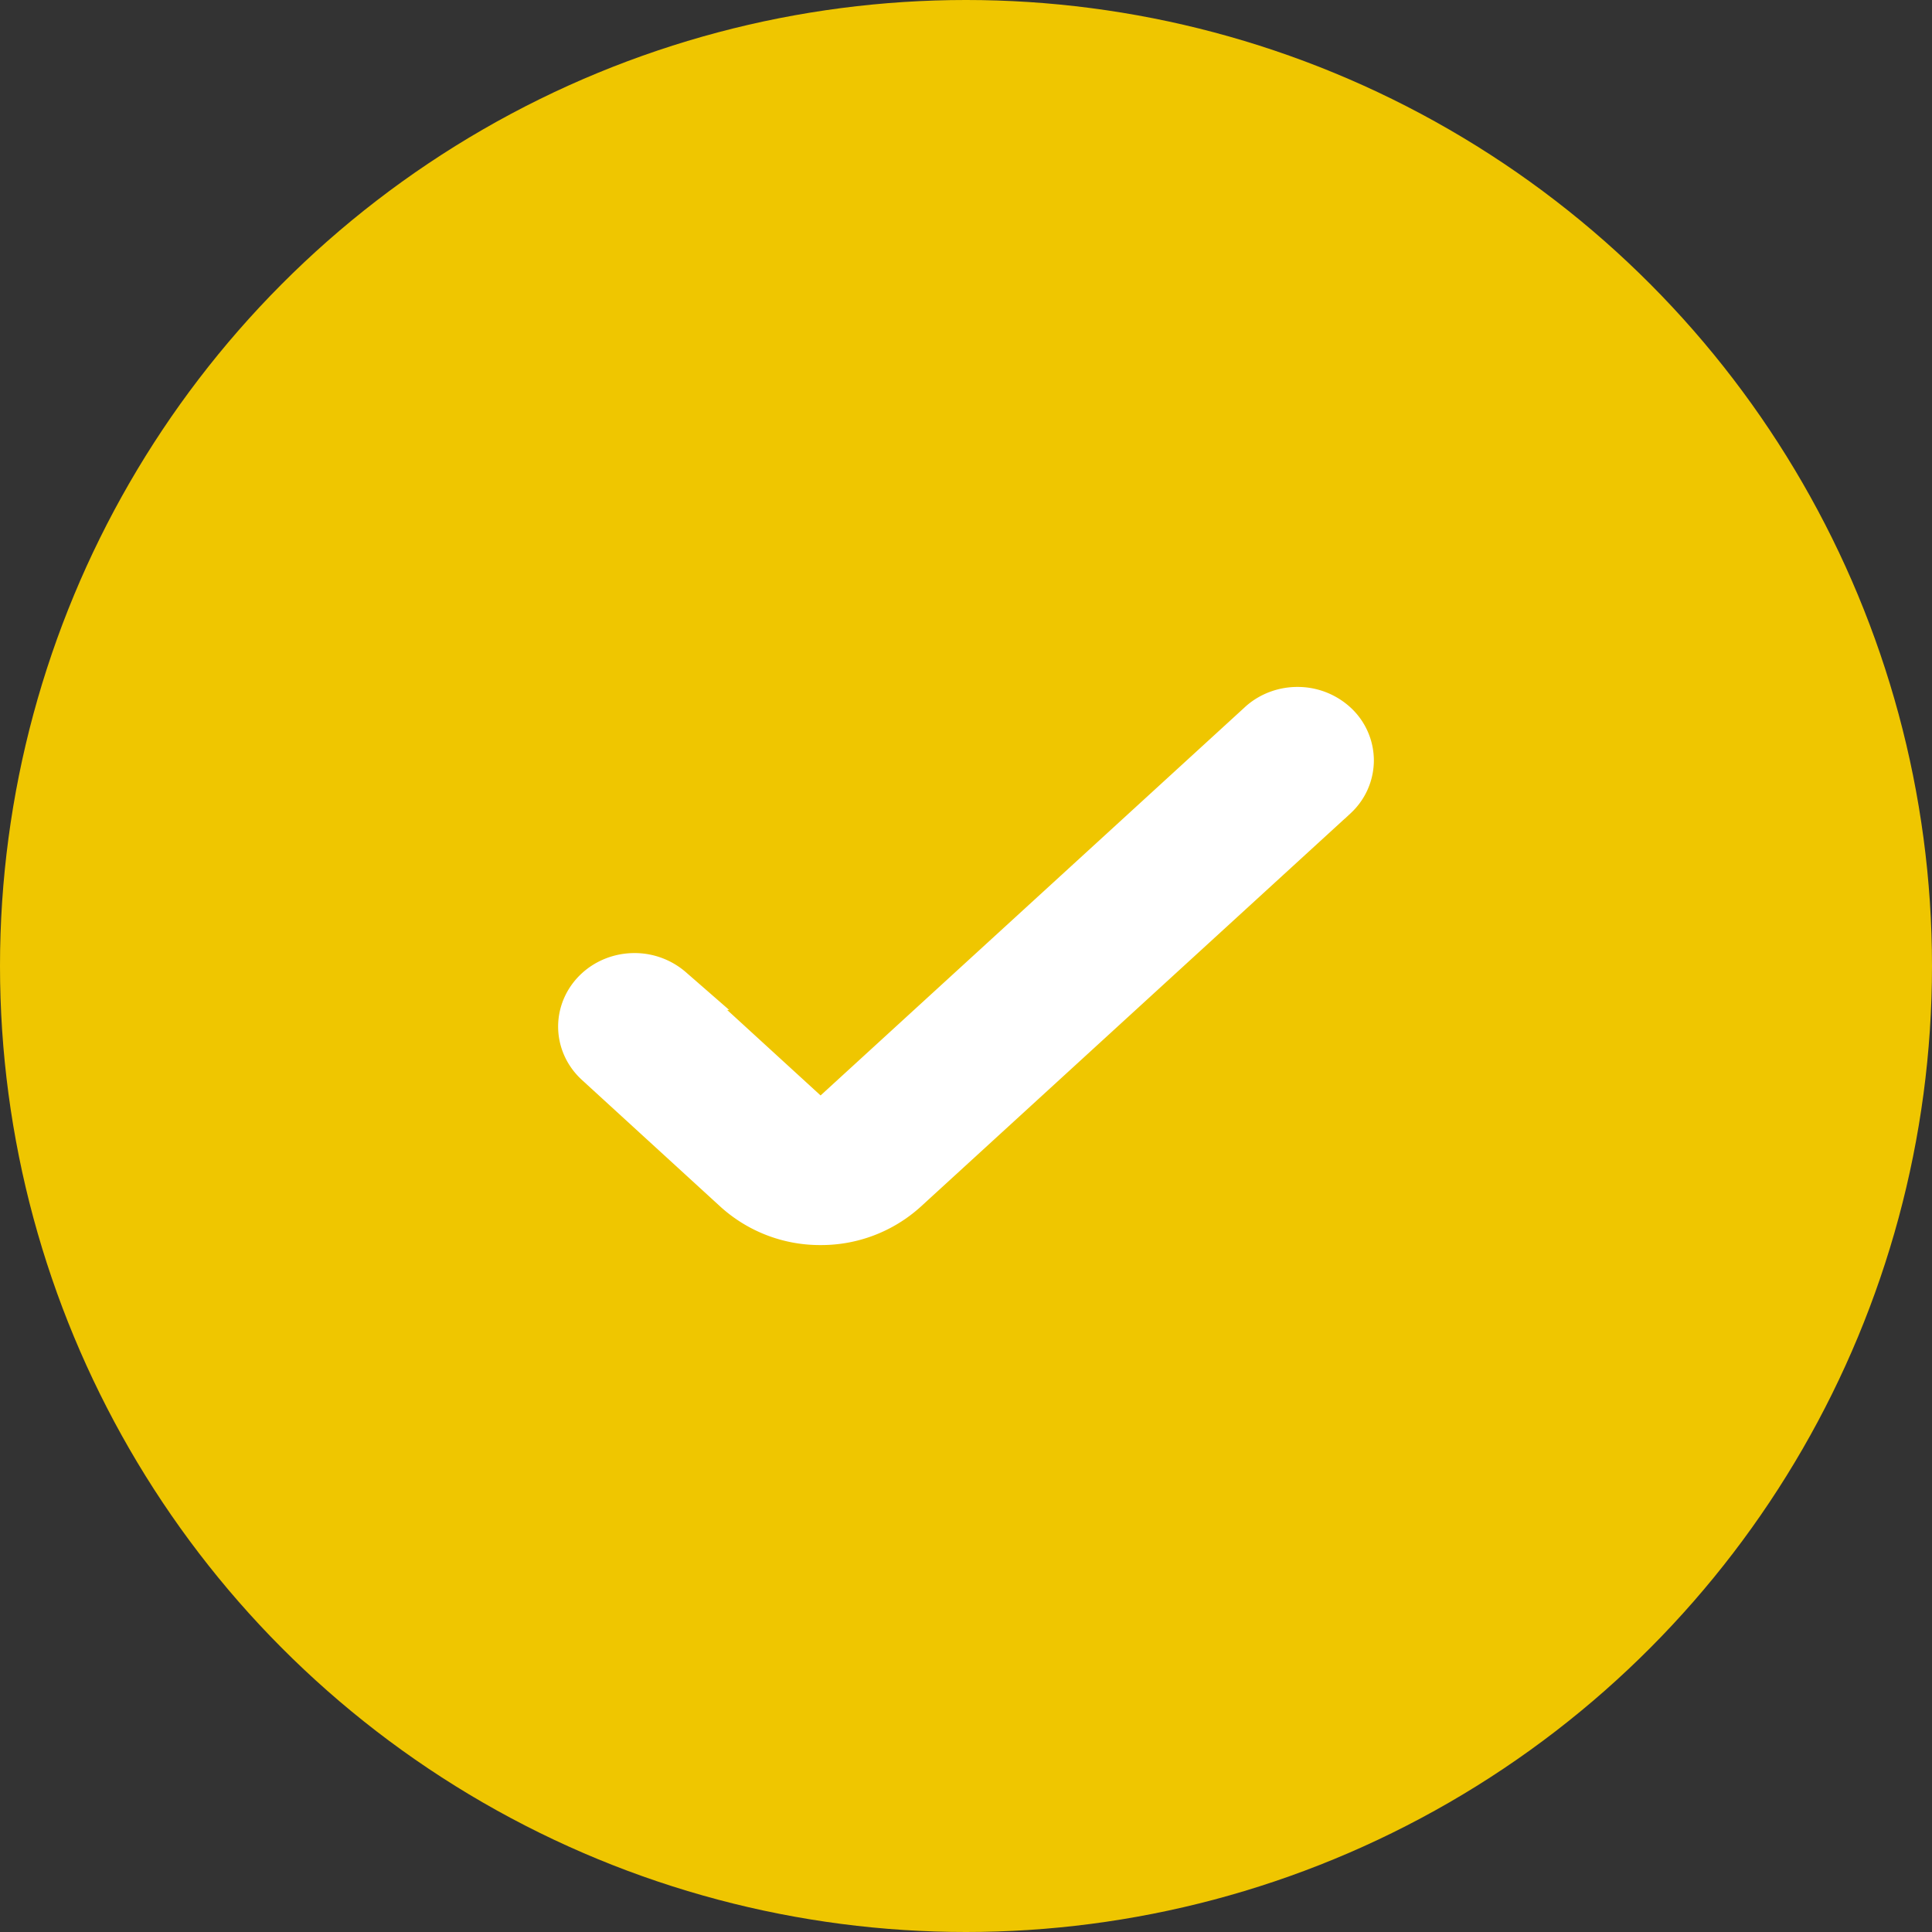
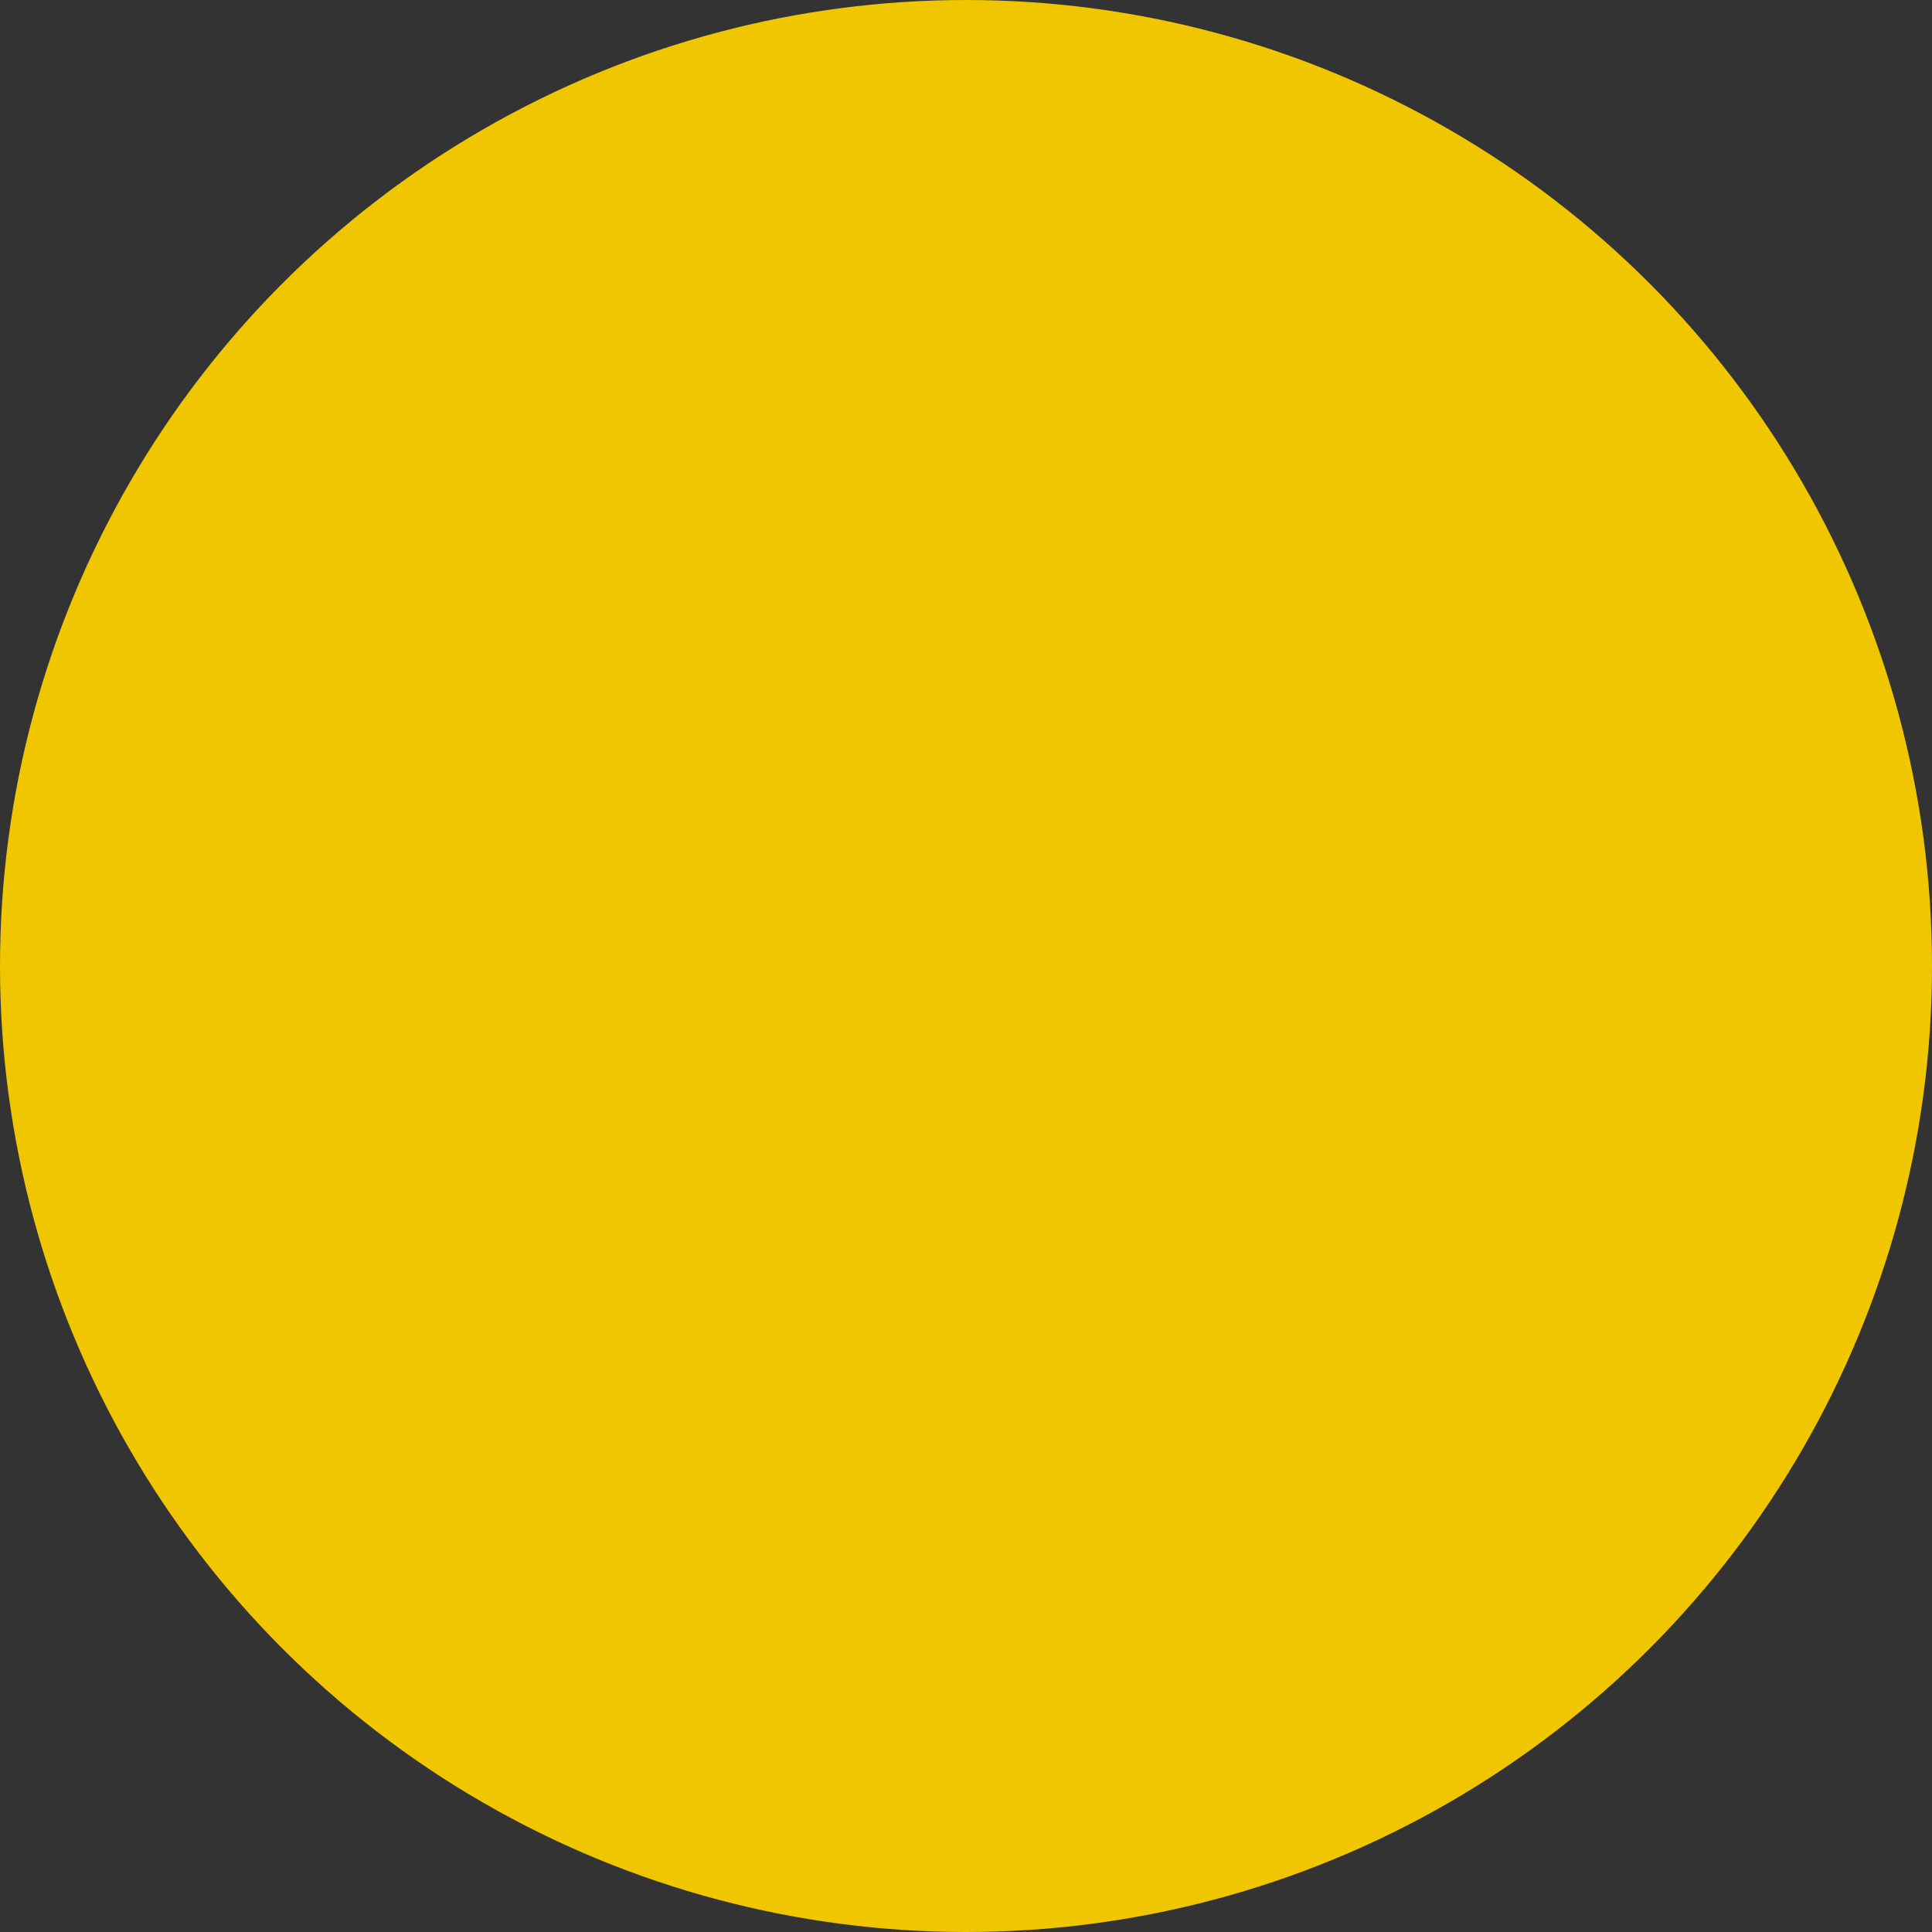
<svg xmlns="http://www.w3.org/2000/svg" width="45" height="45" viewBox="0 0 45 45" fill="none">
  <rect x="0" y="0" width="45" height="45" fill="#333333" stroke="none" />
  <circle cx="22.5" cy="22.5" r="22.5" fill="#EFC600" />
-   <path d="m13.875 24.769.006.006 3.243 2.968a2.95 2.95 0 0 0 1.99.757 2.95 2.95 0 0 0 1.988-.757l10.017-9.167.006-.006a1.18 1.18 0 0 0 .375-.869 1.18 1.18 0 0 0-.39-.861 1.32 1.32 0 0 0-.878-.34c-.322-.003-.64.11-.883.325l-.006.006-10.017 9.167a.32.32 0 0 1-.213.077.32.32 0 0 1-.213-.077l-3.243-2.968-.007-.006a1.32 1.32 0 0 0-.882-.325c-.322.002-.638.12-.878.34s-.387.528-.39.861.137.644.375.869Z" fill="#fff" stroke="#fff" />
</svg>